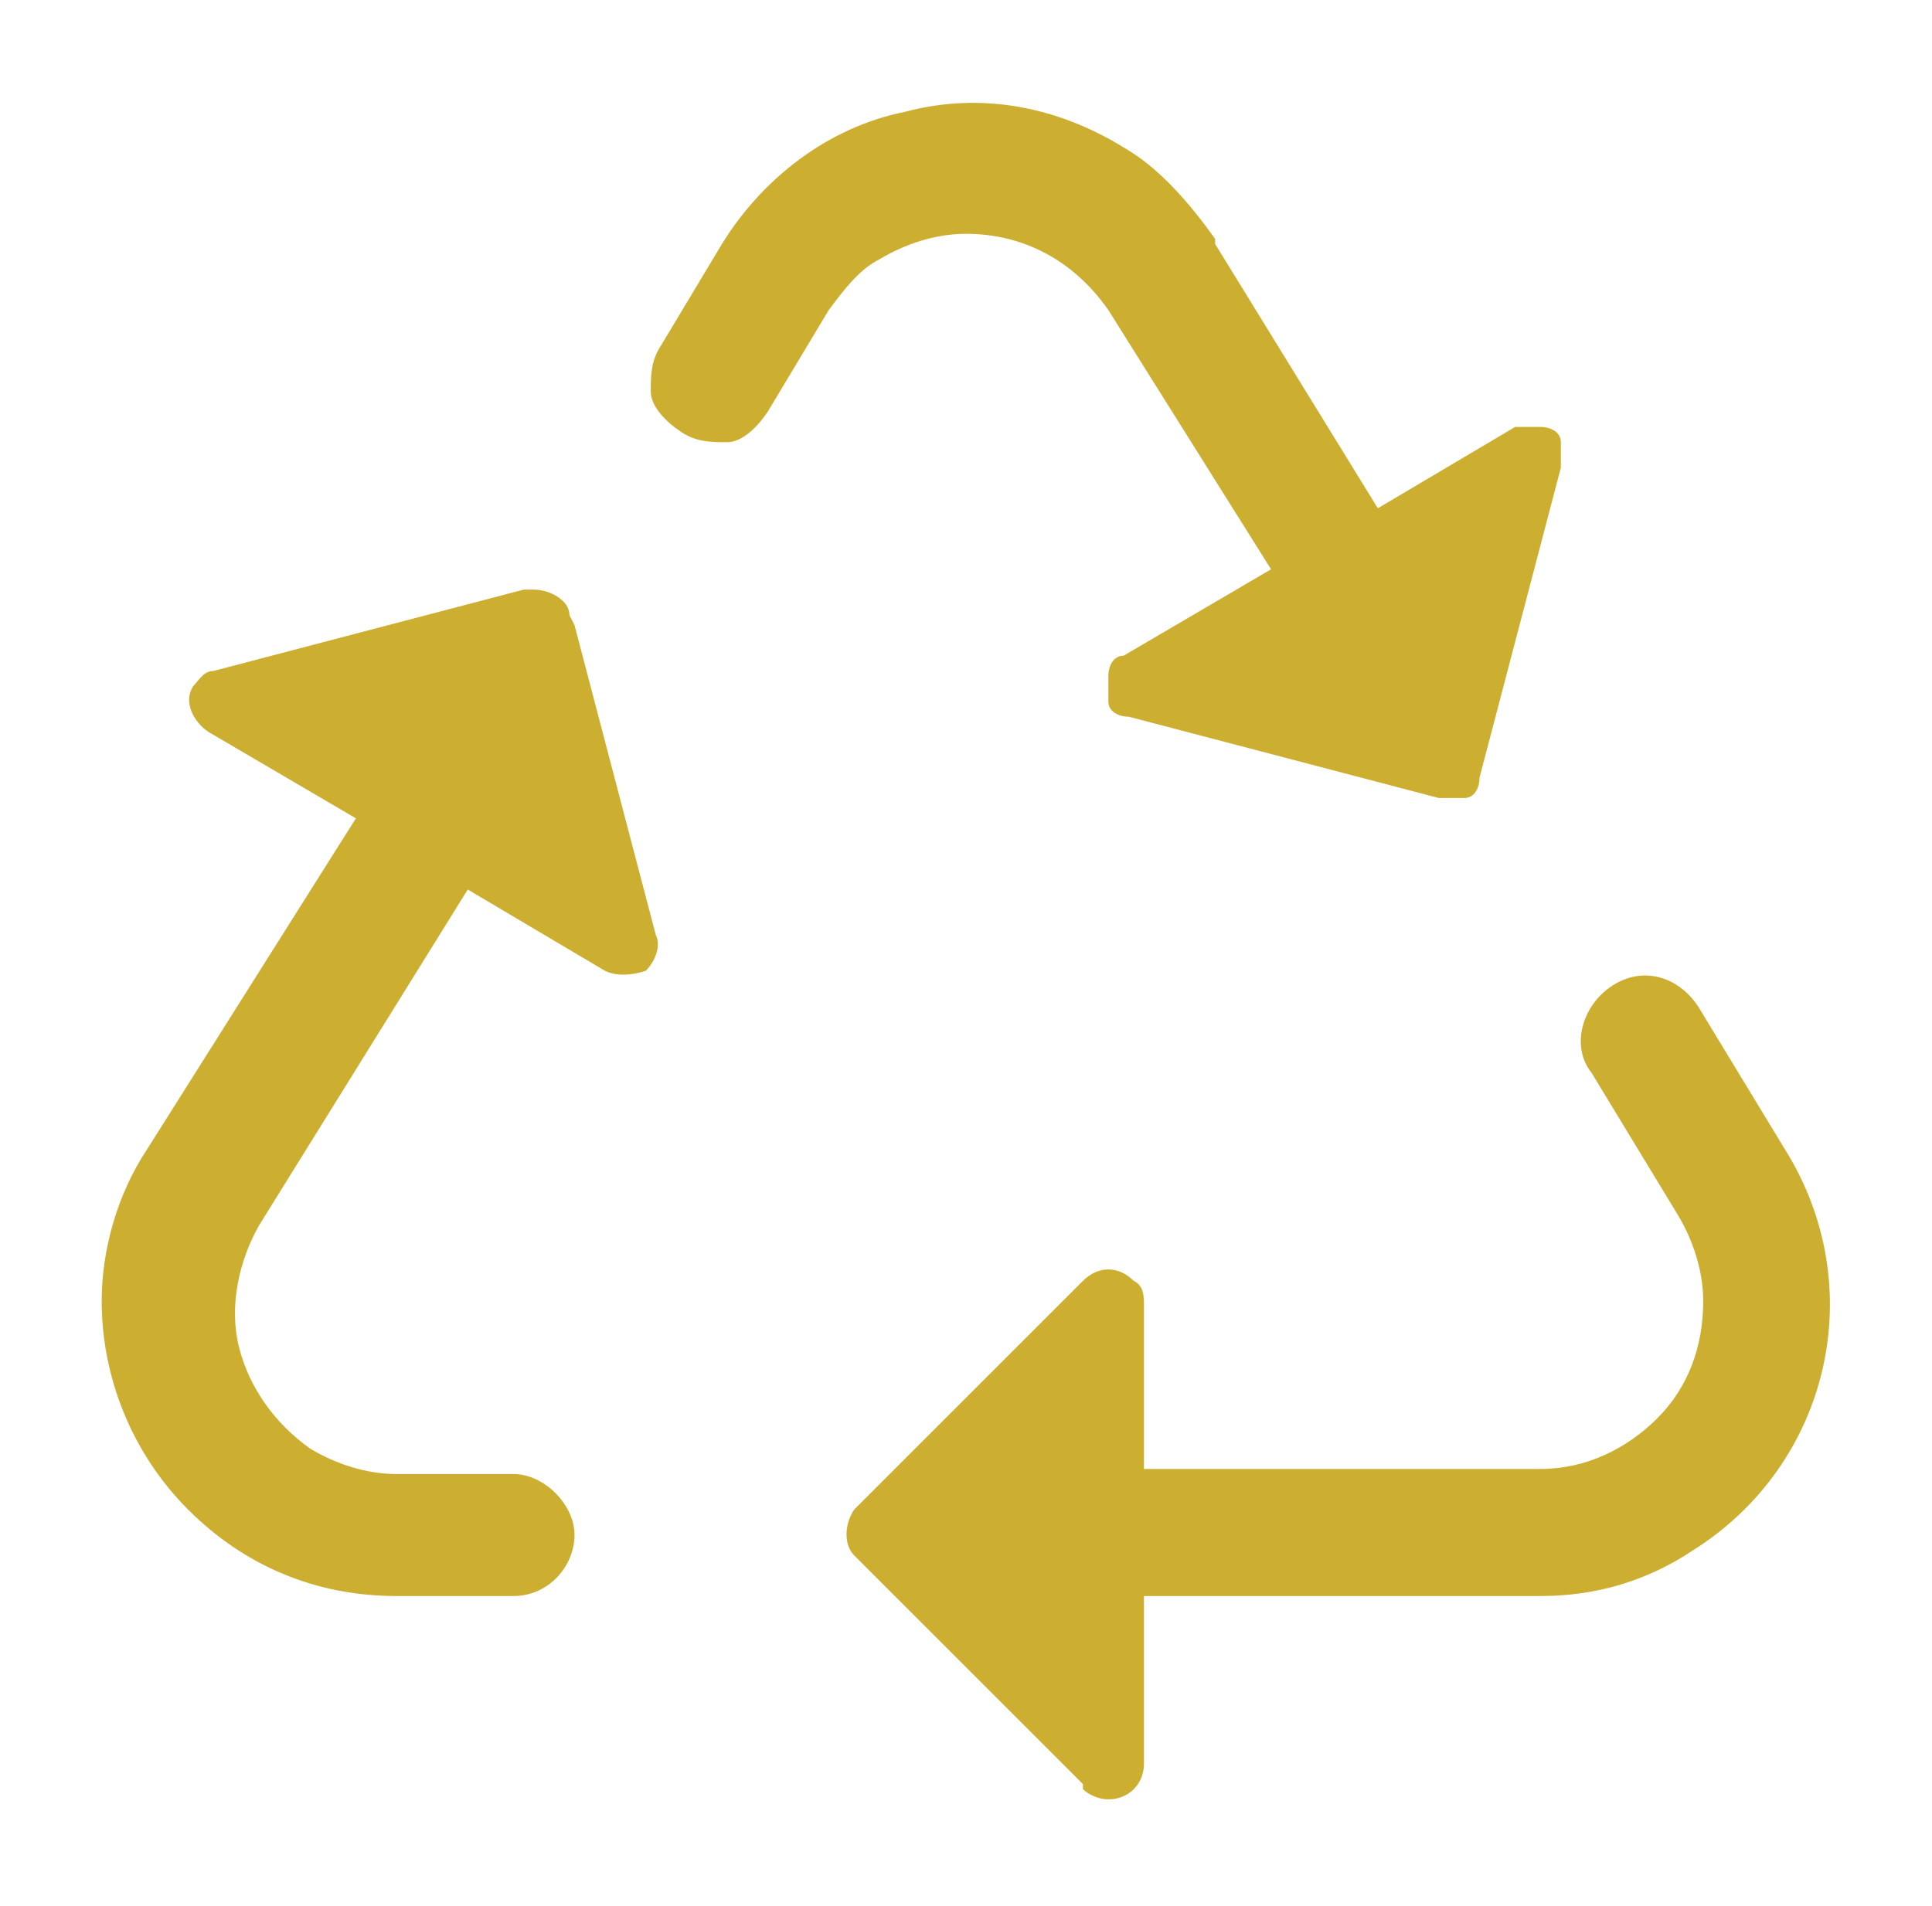
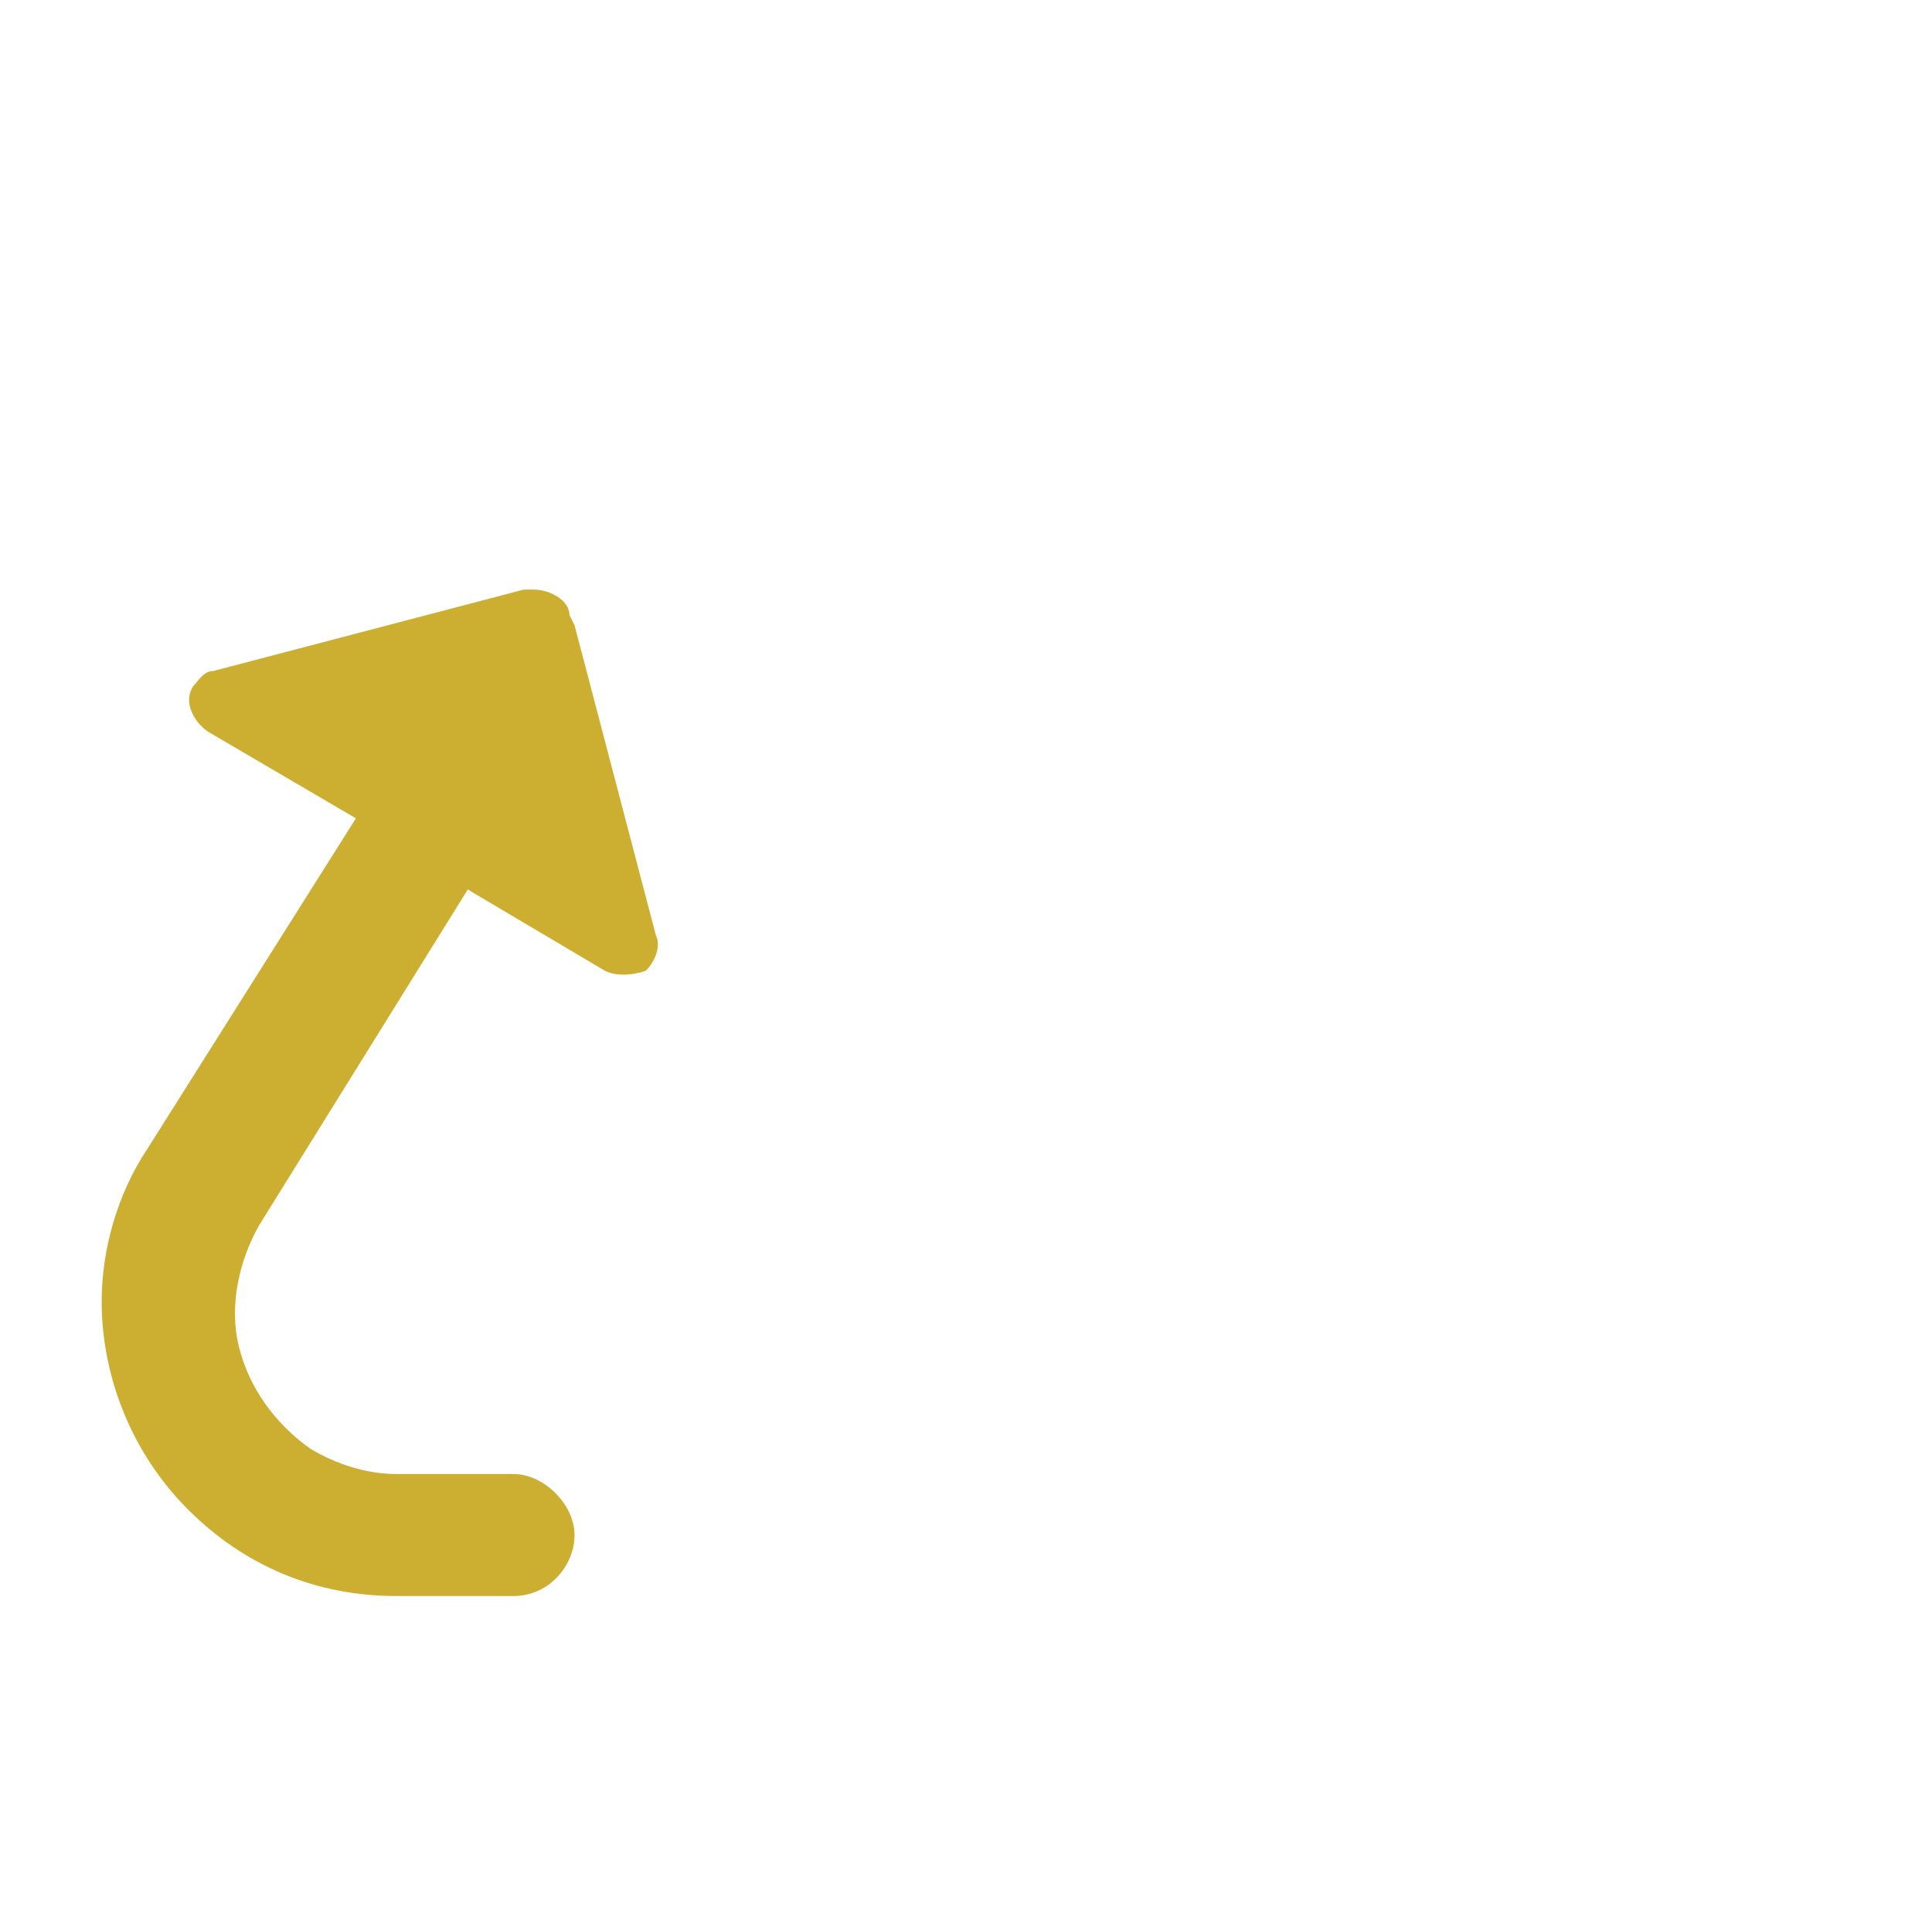
<svg xmlns="http://www.w3.org/2000/svg" id="Livello_1" version="1.1" viewBox="0 0 38 37.5">
  <defs>
    <style>
      .st0 {
        fill: #ccae30;
      }
    </style>
  </defs>
-   <path class="st0" d="M21.3,35.2c.1.1.3.2.5.2.4,0,.7-.3.7-.7v-3.3h7.8s0,0,0,0c1.1,0,2.1-.3,3-.9,2.7-1.7,3.5-5.2,1.8-7.9l-1.7-2.8c-.4-.6-1.1-.8-1.7-.4h0c-.6.4-.8,1.2-.4,1.7l1.7,2.8c.3.5.5,1.1.5,1.7,0,.9-.3,1.7-.9,2.3s-1.4,1-2.3,1h-7.8v-3.2c0-.2,0-.4-.2-.5-.3-.3-.7-.3-1,0l-4.5,4.5c-.2.3-.2.7,0,.9l4.5,4.5Z" />
-   <path class="st0" d="M23.9,4.7c-.5-.7-1.1-1.4-1.8-1.8-1.3-.8-2.8-1.1-4.3-.7-1.5.3-2.8,1.3-3.6,2.6h0s-1.2,2-1.2,2c-.2.3-.2.6-.2.9,0,.3.3.6.6.8.3.2.6.2.9.2.3,0,.6-.3.8-.6l1.2-2c.3-.4.6-.8,1-1,.5-.3,1.1-.5,1.7-.5,1.1,0,2.1.5,2.8,1.5l3.2,5.1-2.9,1.7c-.2,0-.3.2-.3.4,0,.2,0,.4,0,.5,0,.2.2.3.4.3l6.1,1.6c.2,0,.4,0,.5,0,.2,0,.3-.2.3-.4l1.6-6.1c0-.2,0-.4,0-.5,0-.2-.2-.3-.4-.3-.2,0-.4,0-.5,0l-2.7,1.6-3.2-5.2Z" />
  <path class="st0" d="M11.2,12.1c0-.3-.4-.5-.7-.5s-.1,0-.2,0l-6.1,1.6c-.2,0-.3.2-.4.3-.2.3,0,.7.3.9l2.9,1.7-4.1,6.5c-.6.9-.9,2-.9,3,0,1.5.6,3,1.7,4.1,1.1,1.1,2.5,1.7,4.1,1.7h2.3c.7,0,1.2-.6,1.2-1.2s-.6-1.2-1.2-1.2h-2.3c-.6,0-1.2-.2-1.7-.5-.7-.5-1.2-1.2-1.4-2-.2-.8,0-1.7.4-2.4l4.1-6.6,2.7,1.6c.2.1.5.1.8,0,.2-.2.3-.5.2-.7l-1.6-6.1Z" />
</svg>